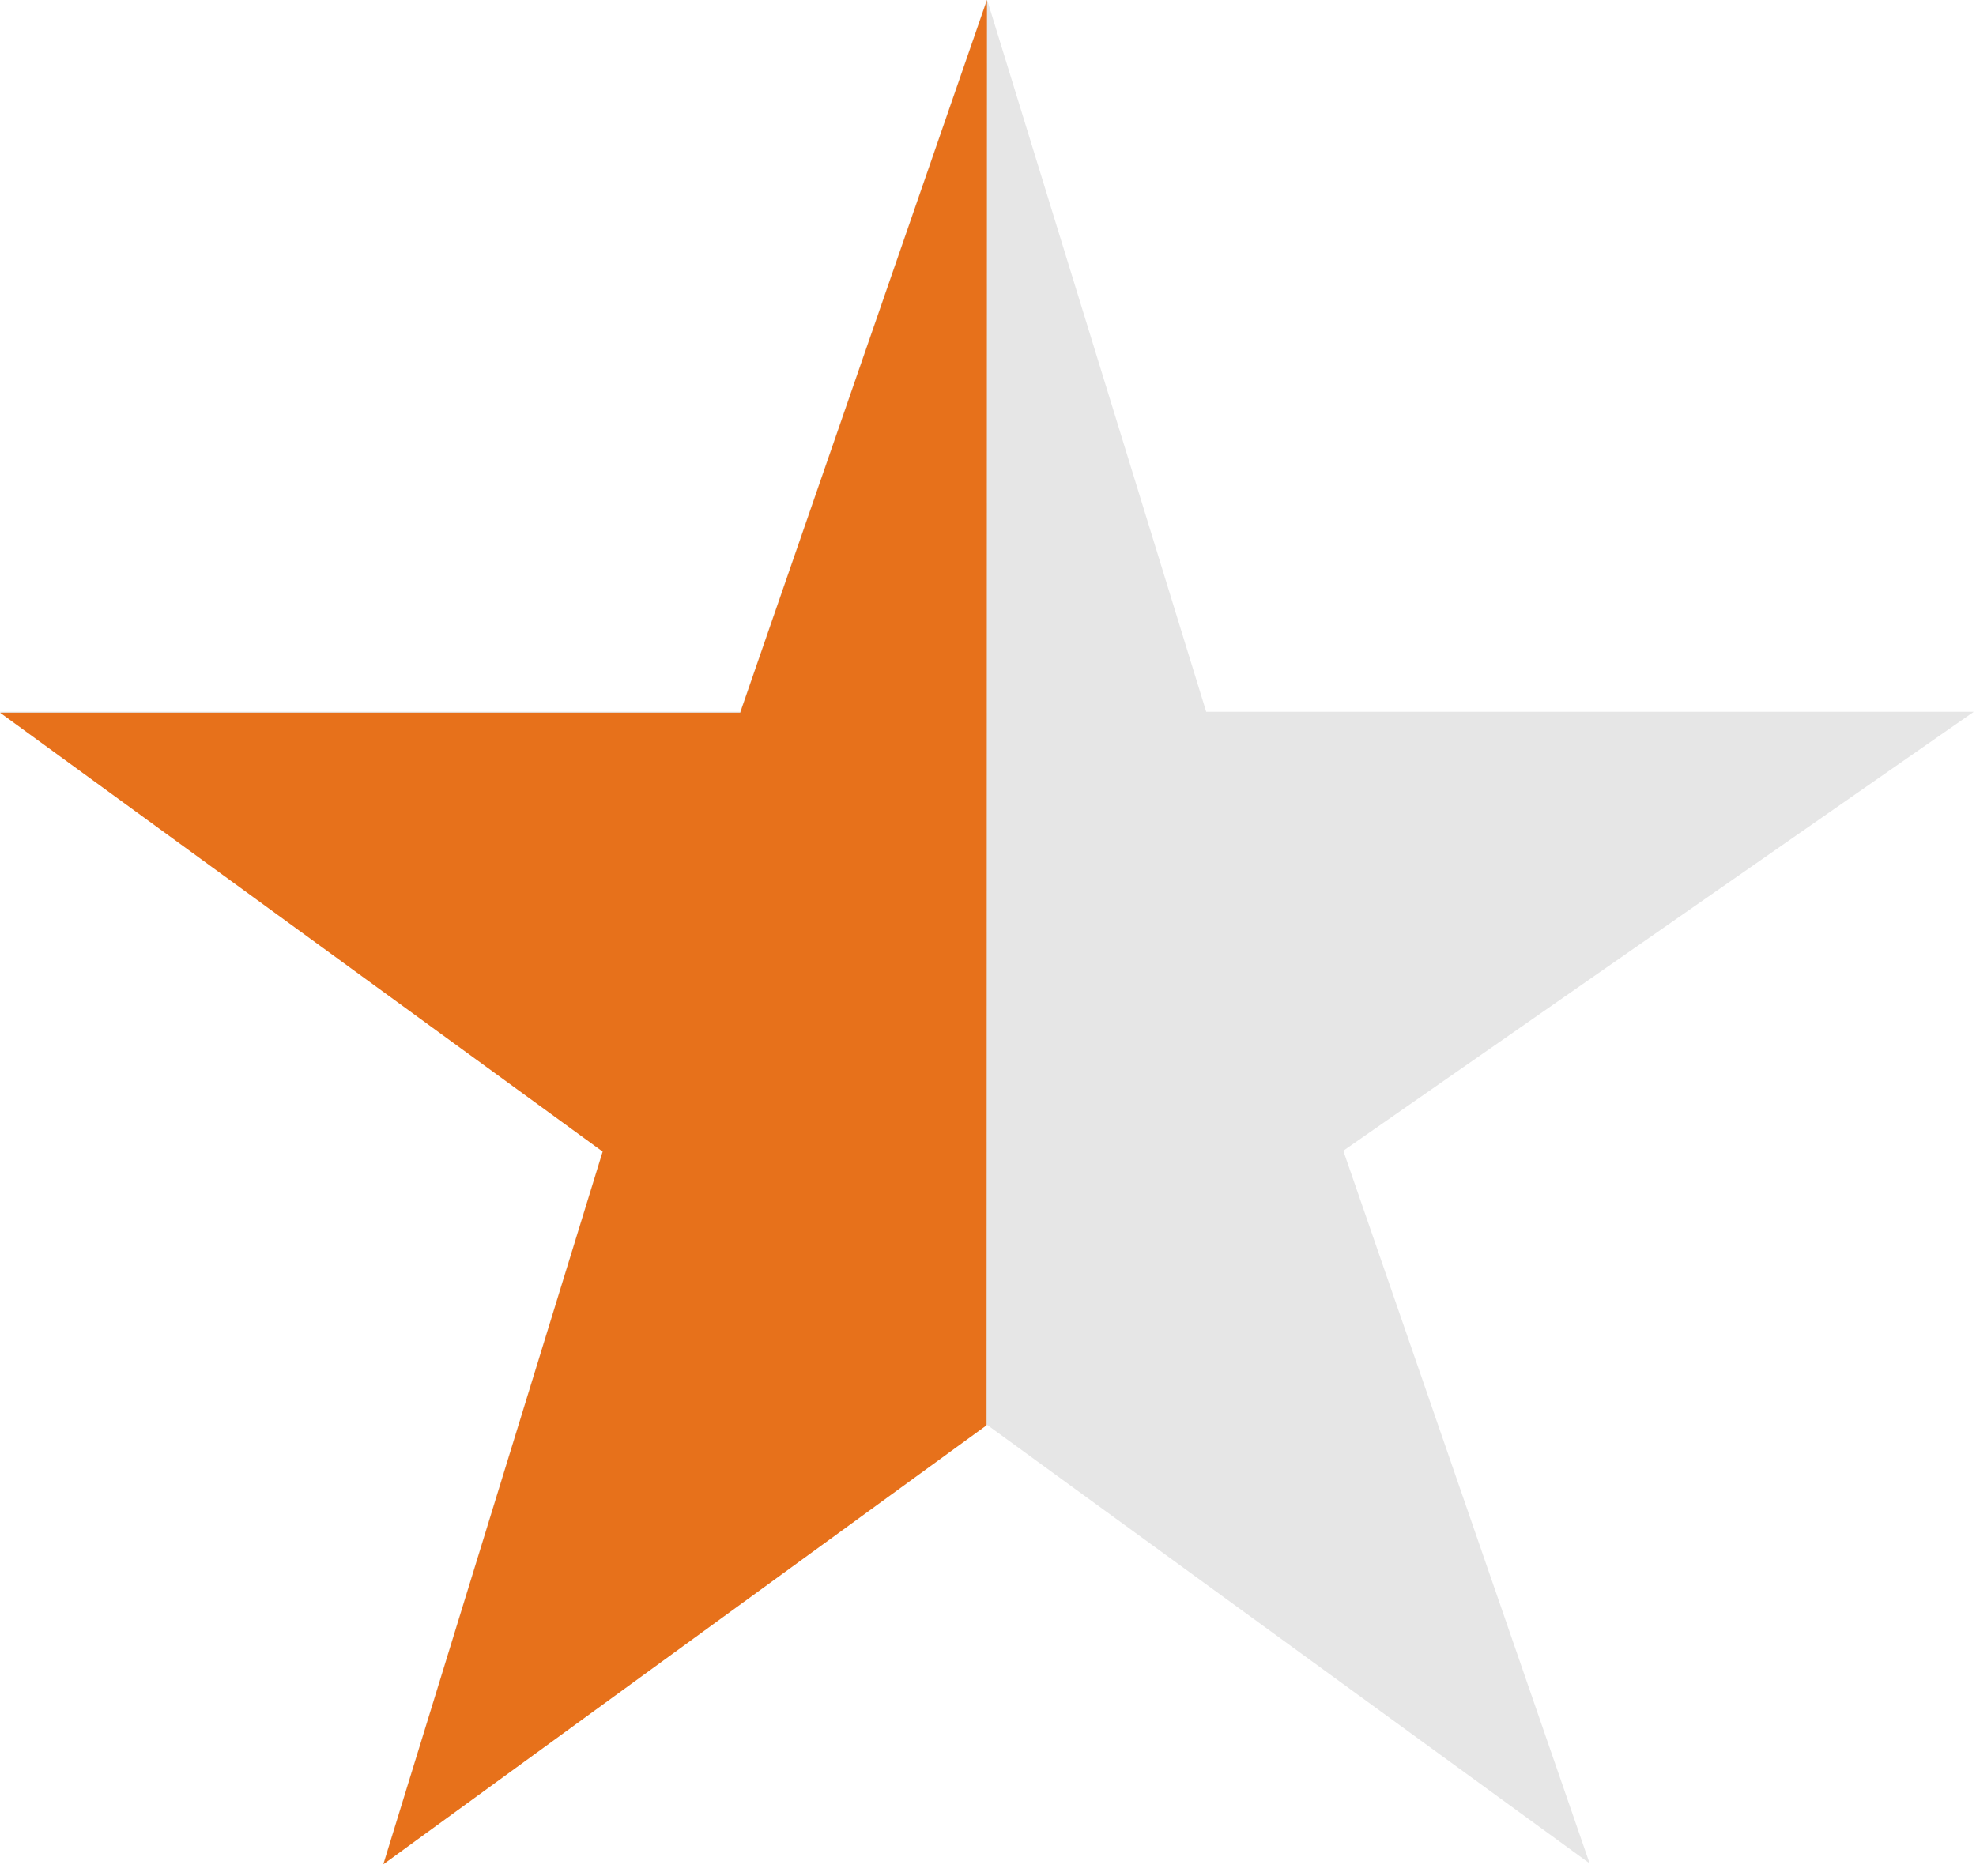
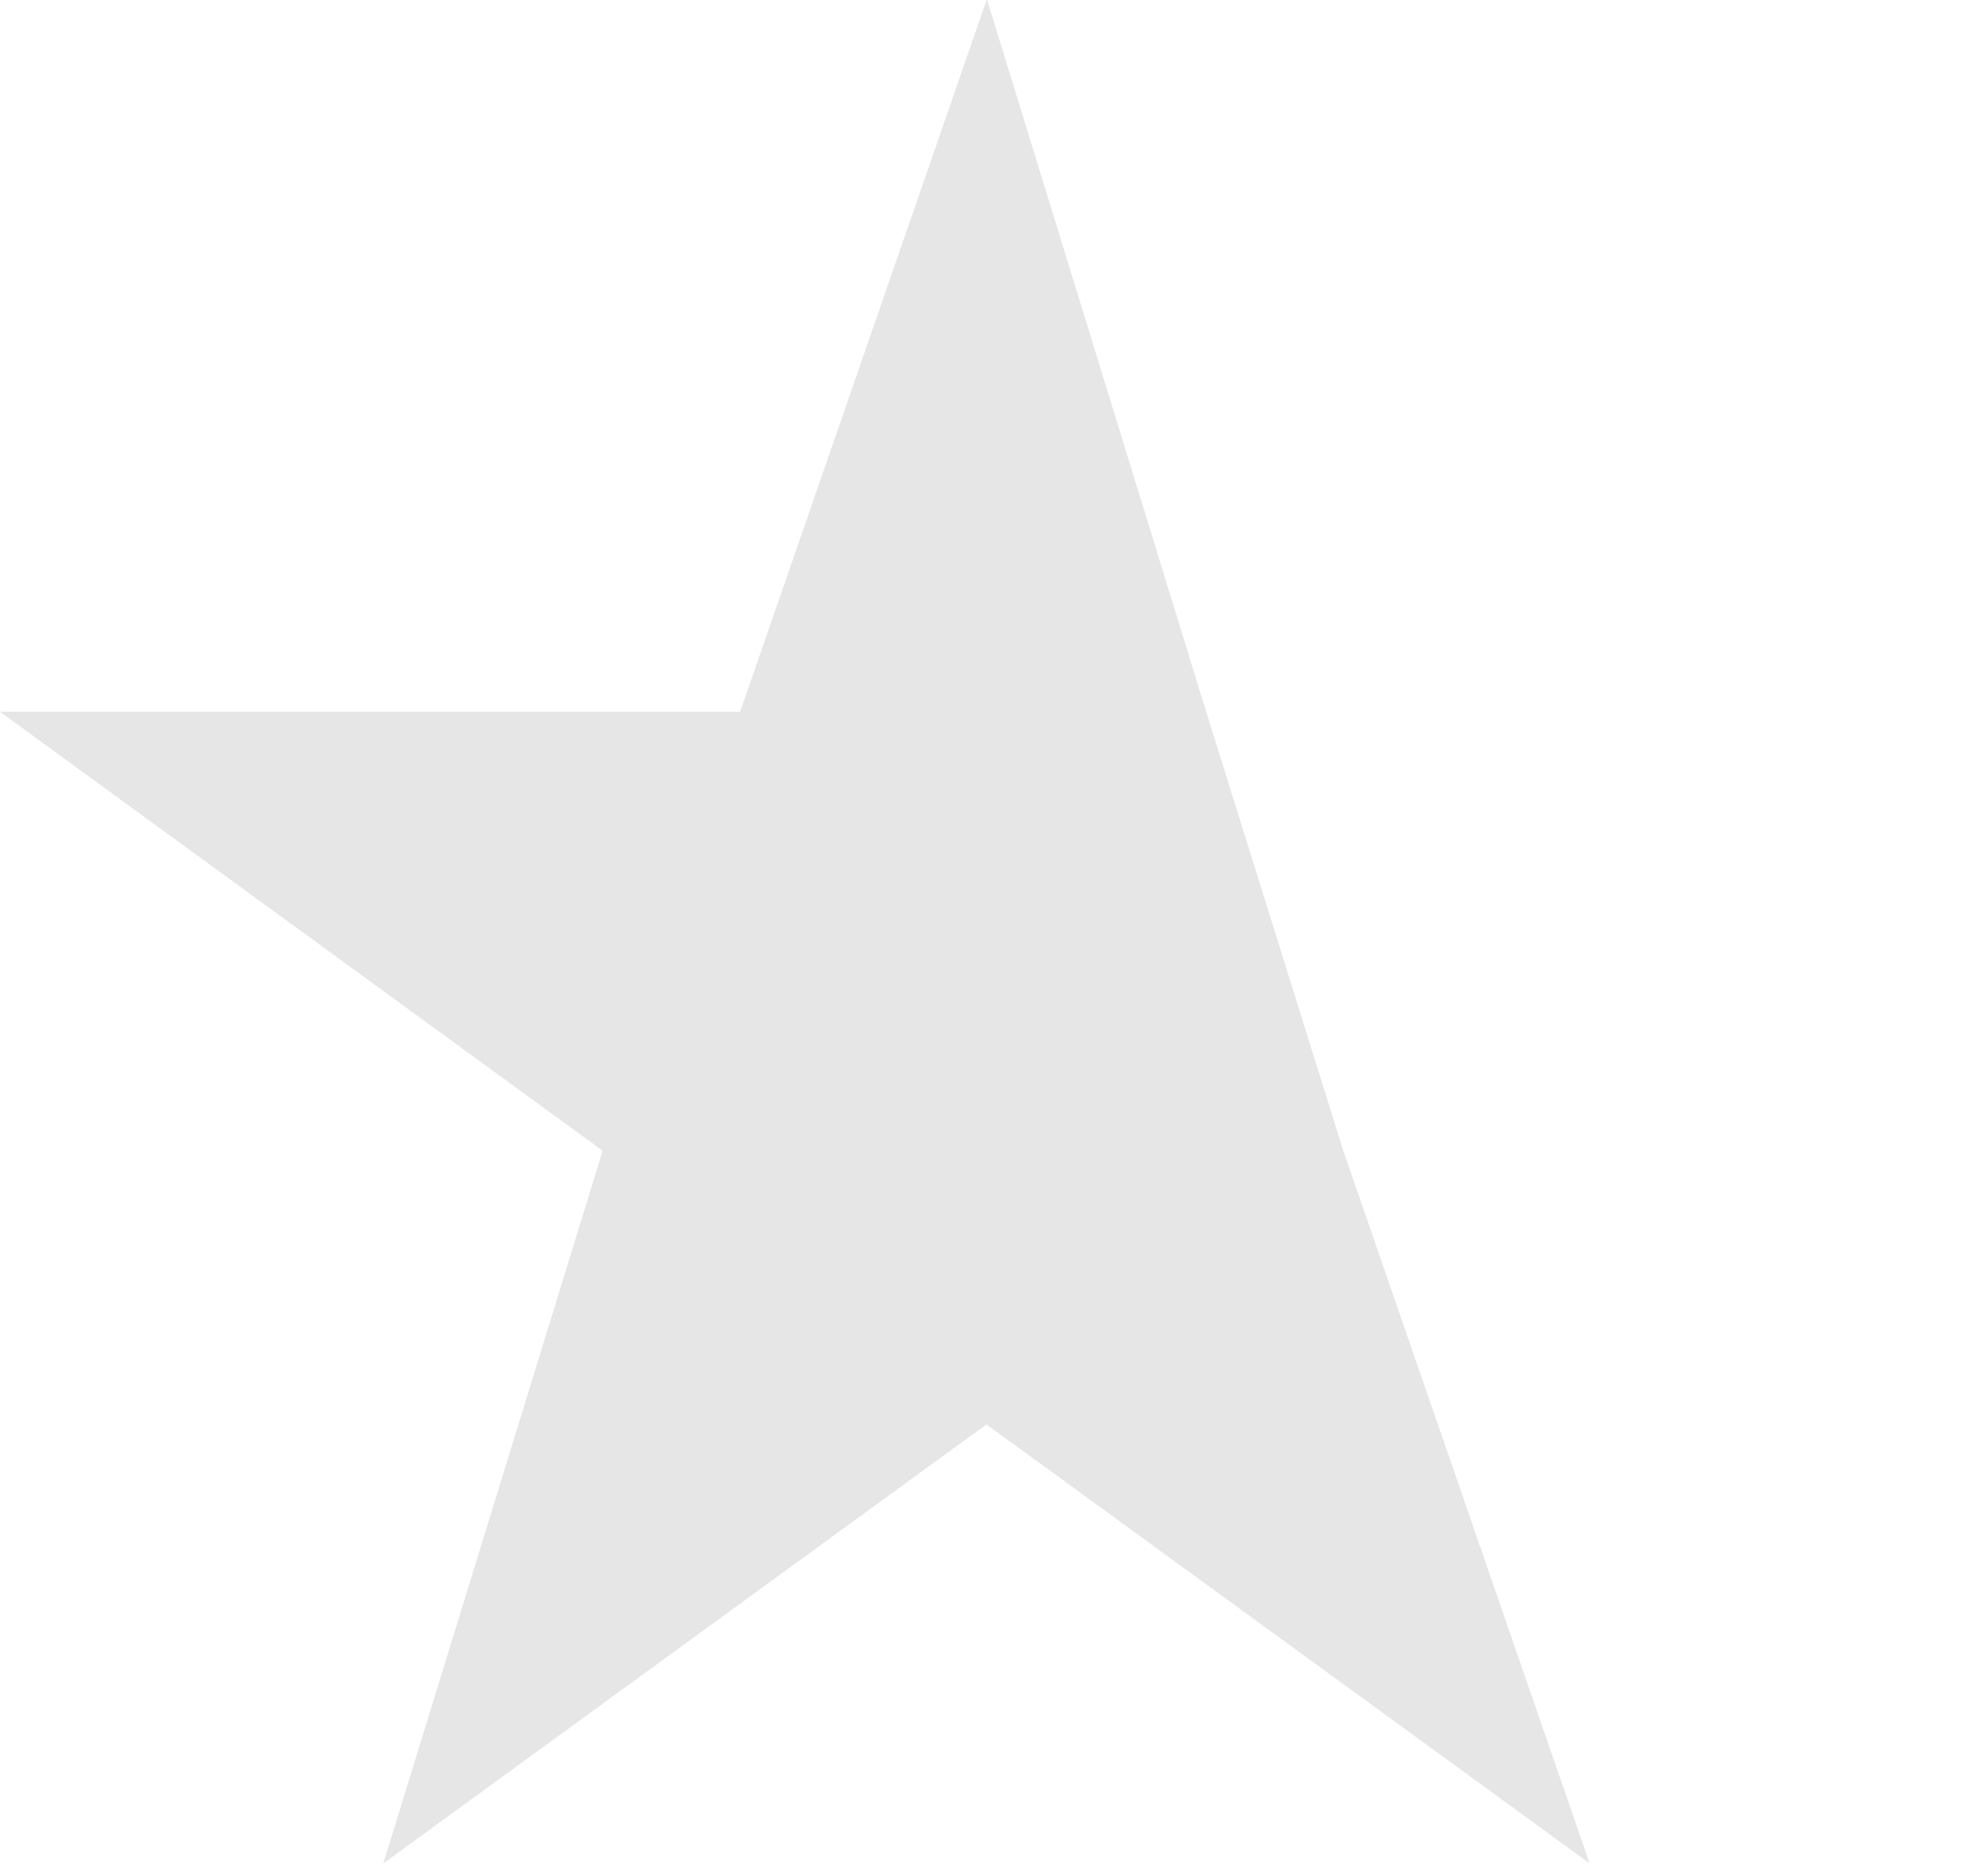
<svg xmlns="http://www.w3.org/2000/svg" version="1.1" id="Lag_1" x="0px" y="0px" viewBox="0 0 99 94" enable-background="new 0 0 99 94" xml:space="preserve">
-   <path id="Path_17_1_" fill="#E6E6E6" d="M49.444-0.045l10.988,35.713h38.46L67.301,57.666l12.341,35.713L49.423,71.38L19.205,93.379  l10.988-35.713L-0.004,35.667h37.086L49.444-0.045z" />
-   <path id="Path_17_2_" fill="#E7711B" d="M49.427,71.425L19.208,93.424l10.988-35.713L0,35.713h37.086L49.448,0" />
+   <path id="Path_17_1_" fill="#E6E6E6" d="M49.444-0.045l10.988,35.713L67.301,57.666l12.341,35.713L49.423,71.38L19.205,93.379  l10.988-35.713L-0.004,35.667h37.086L49.444-0.045z" />
</svg>